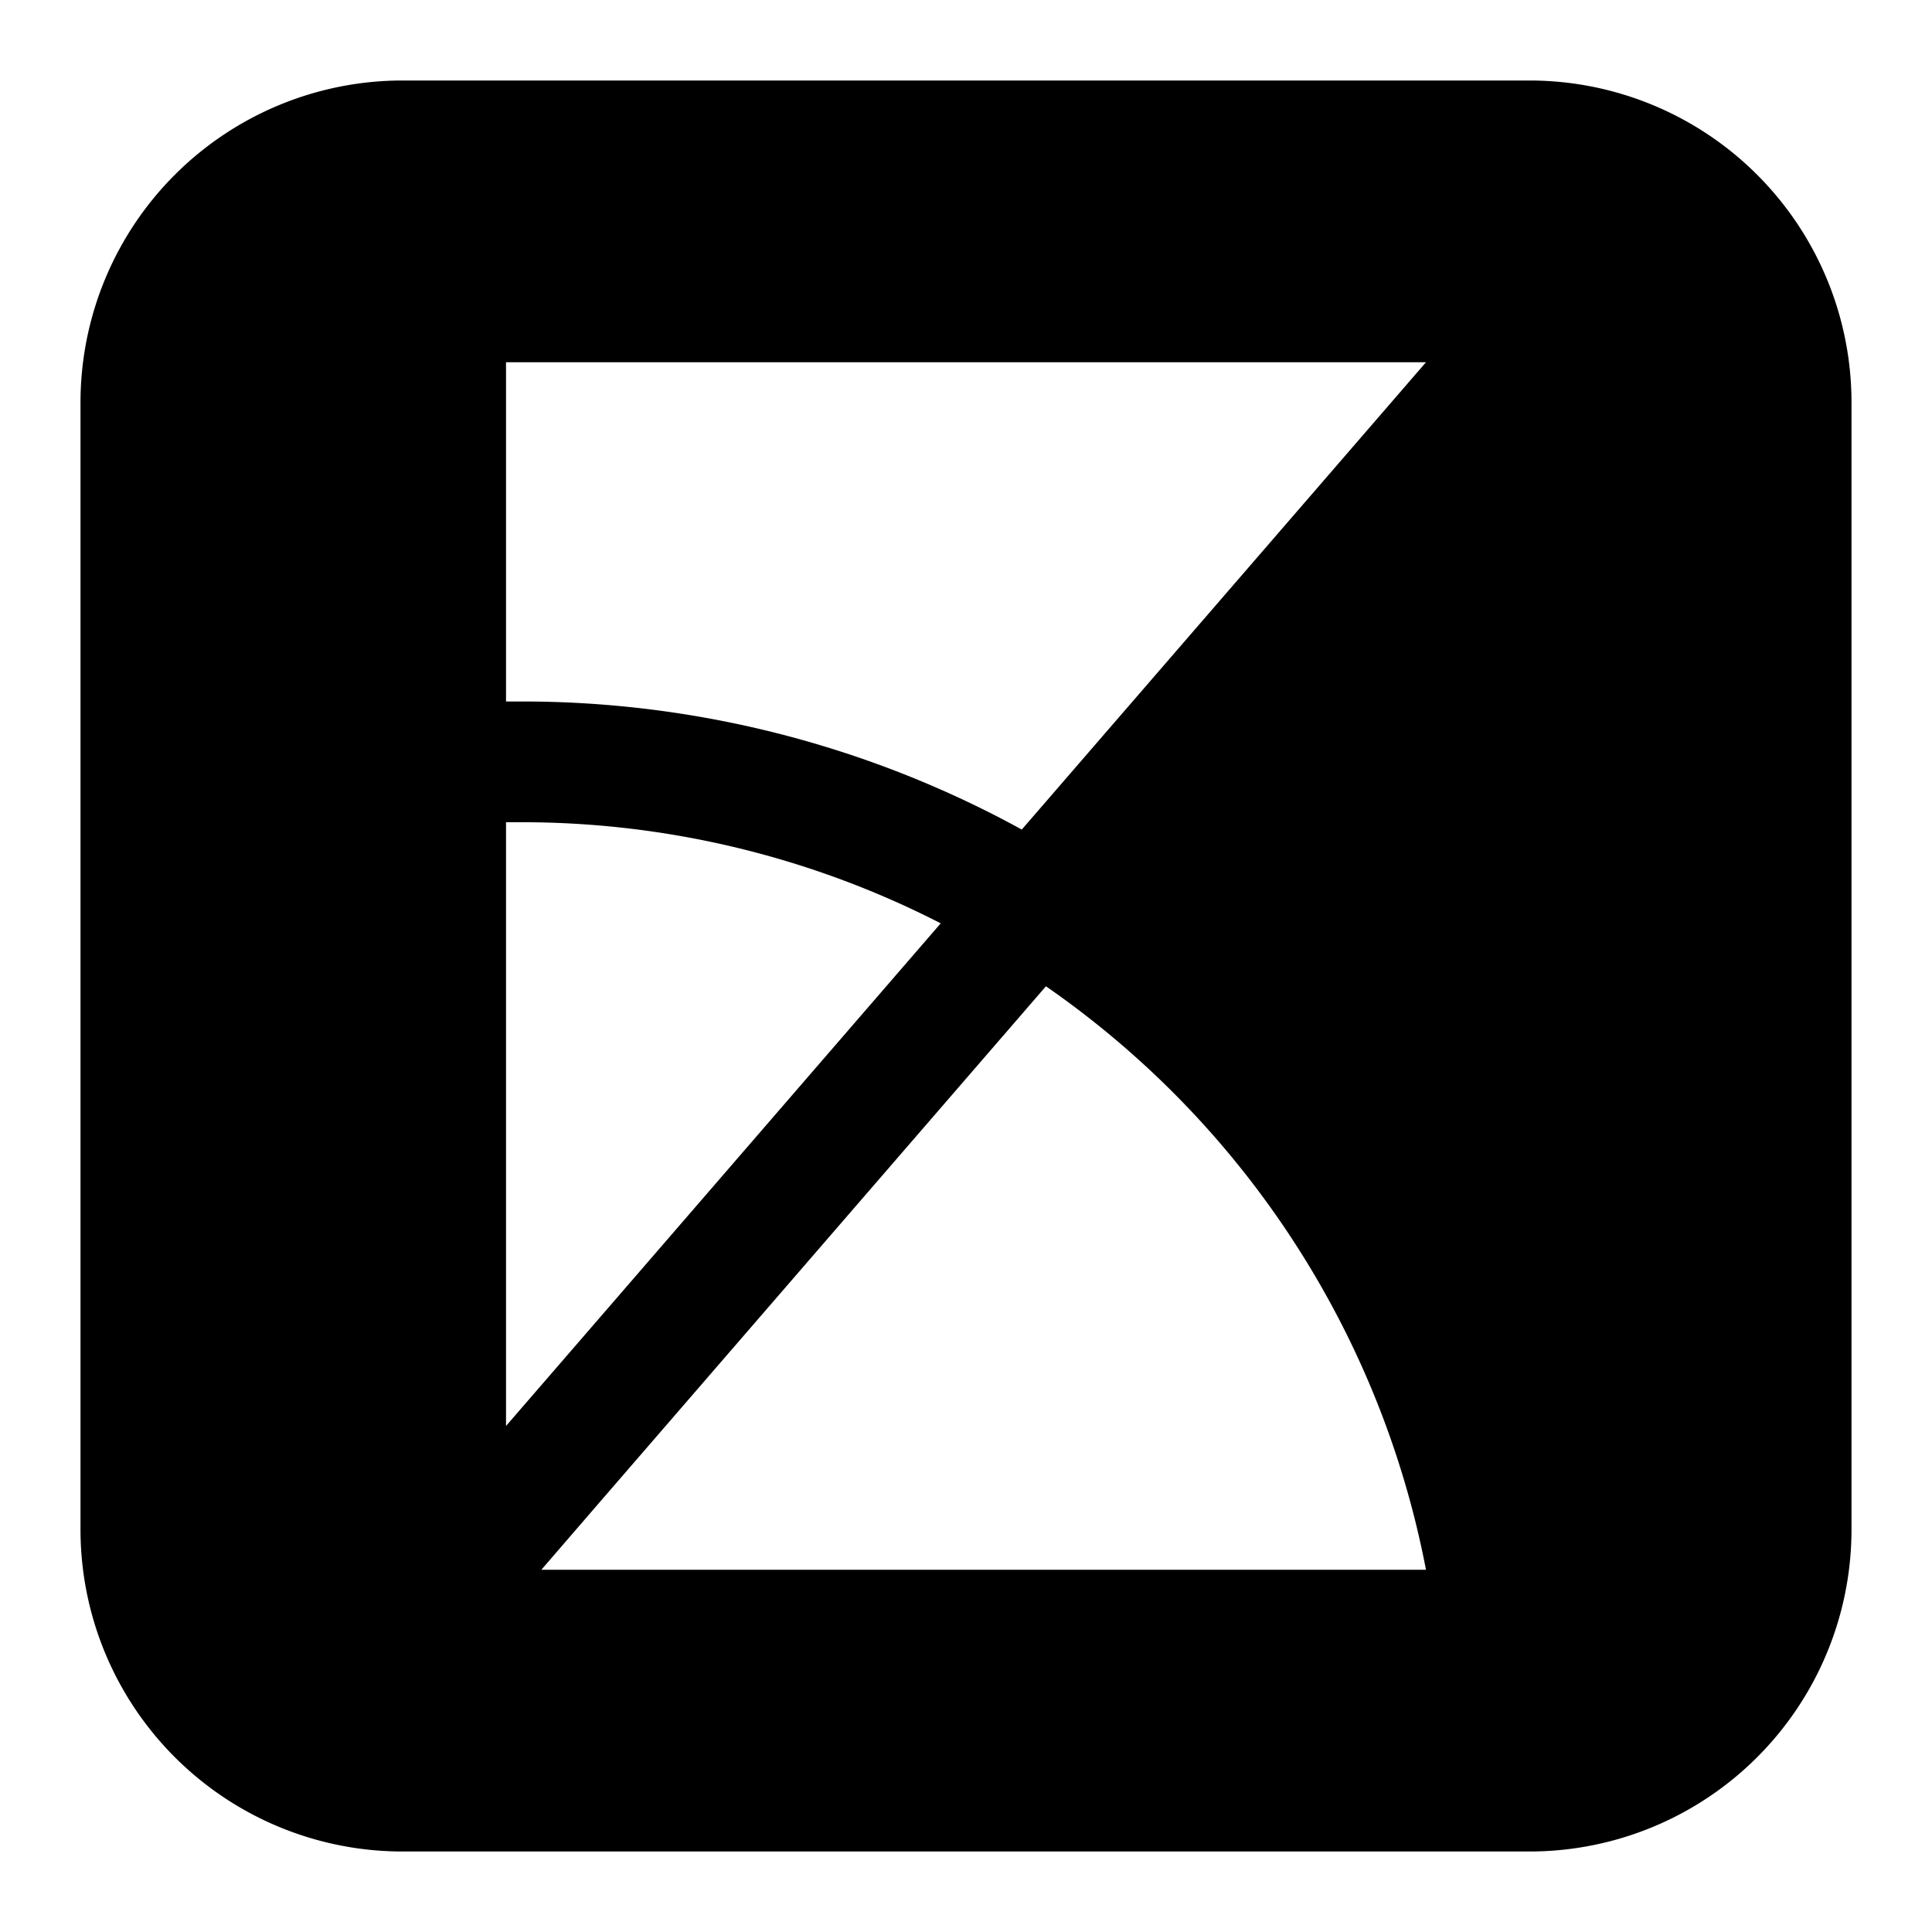
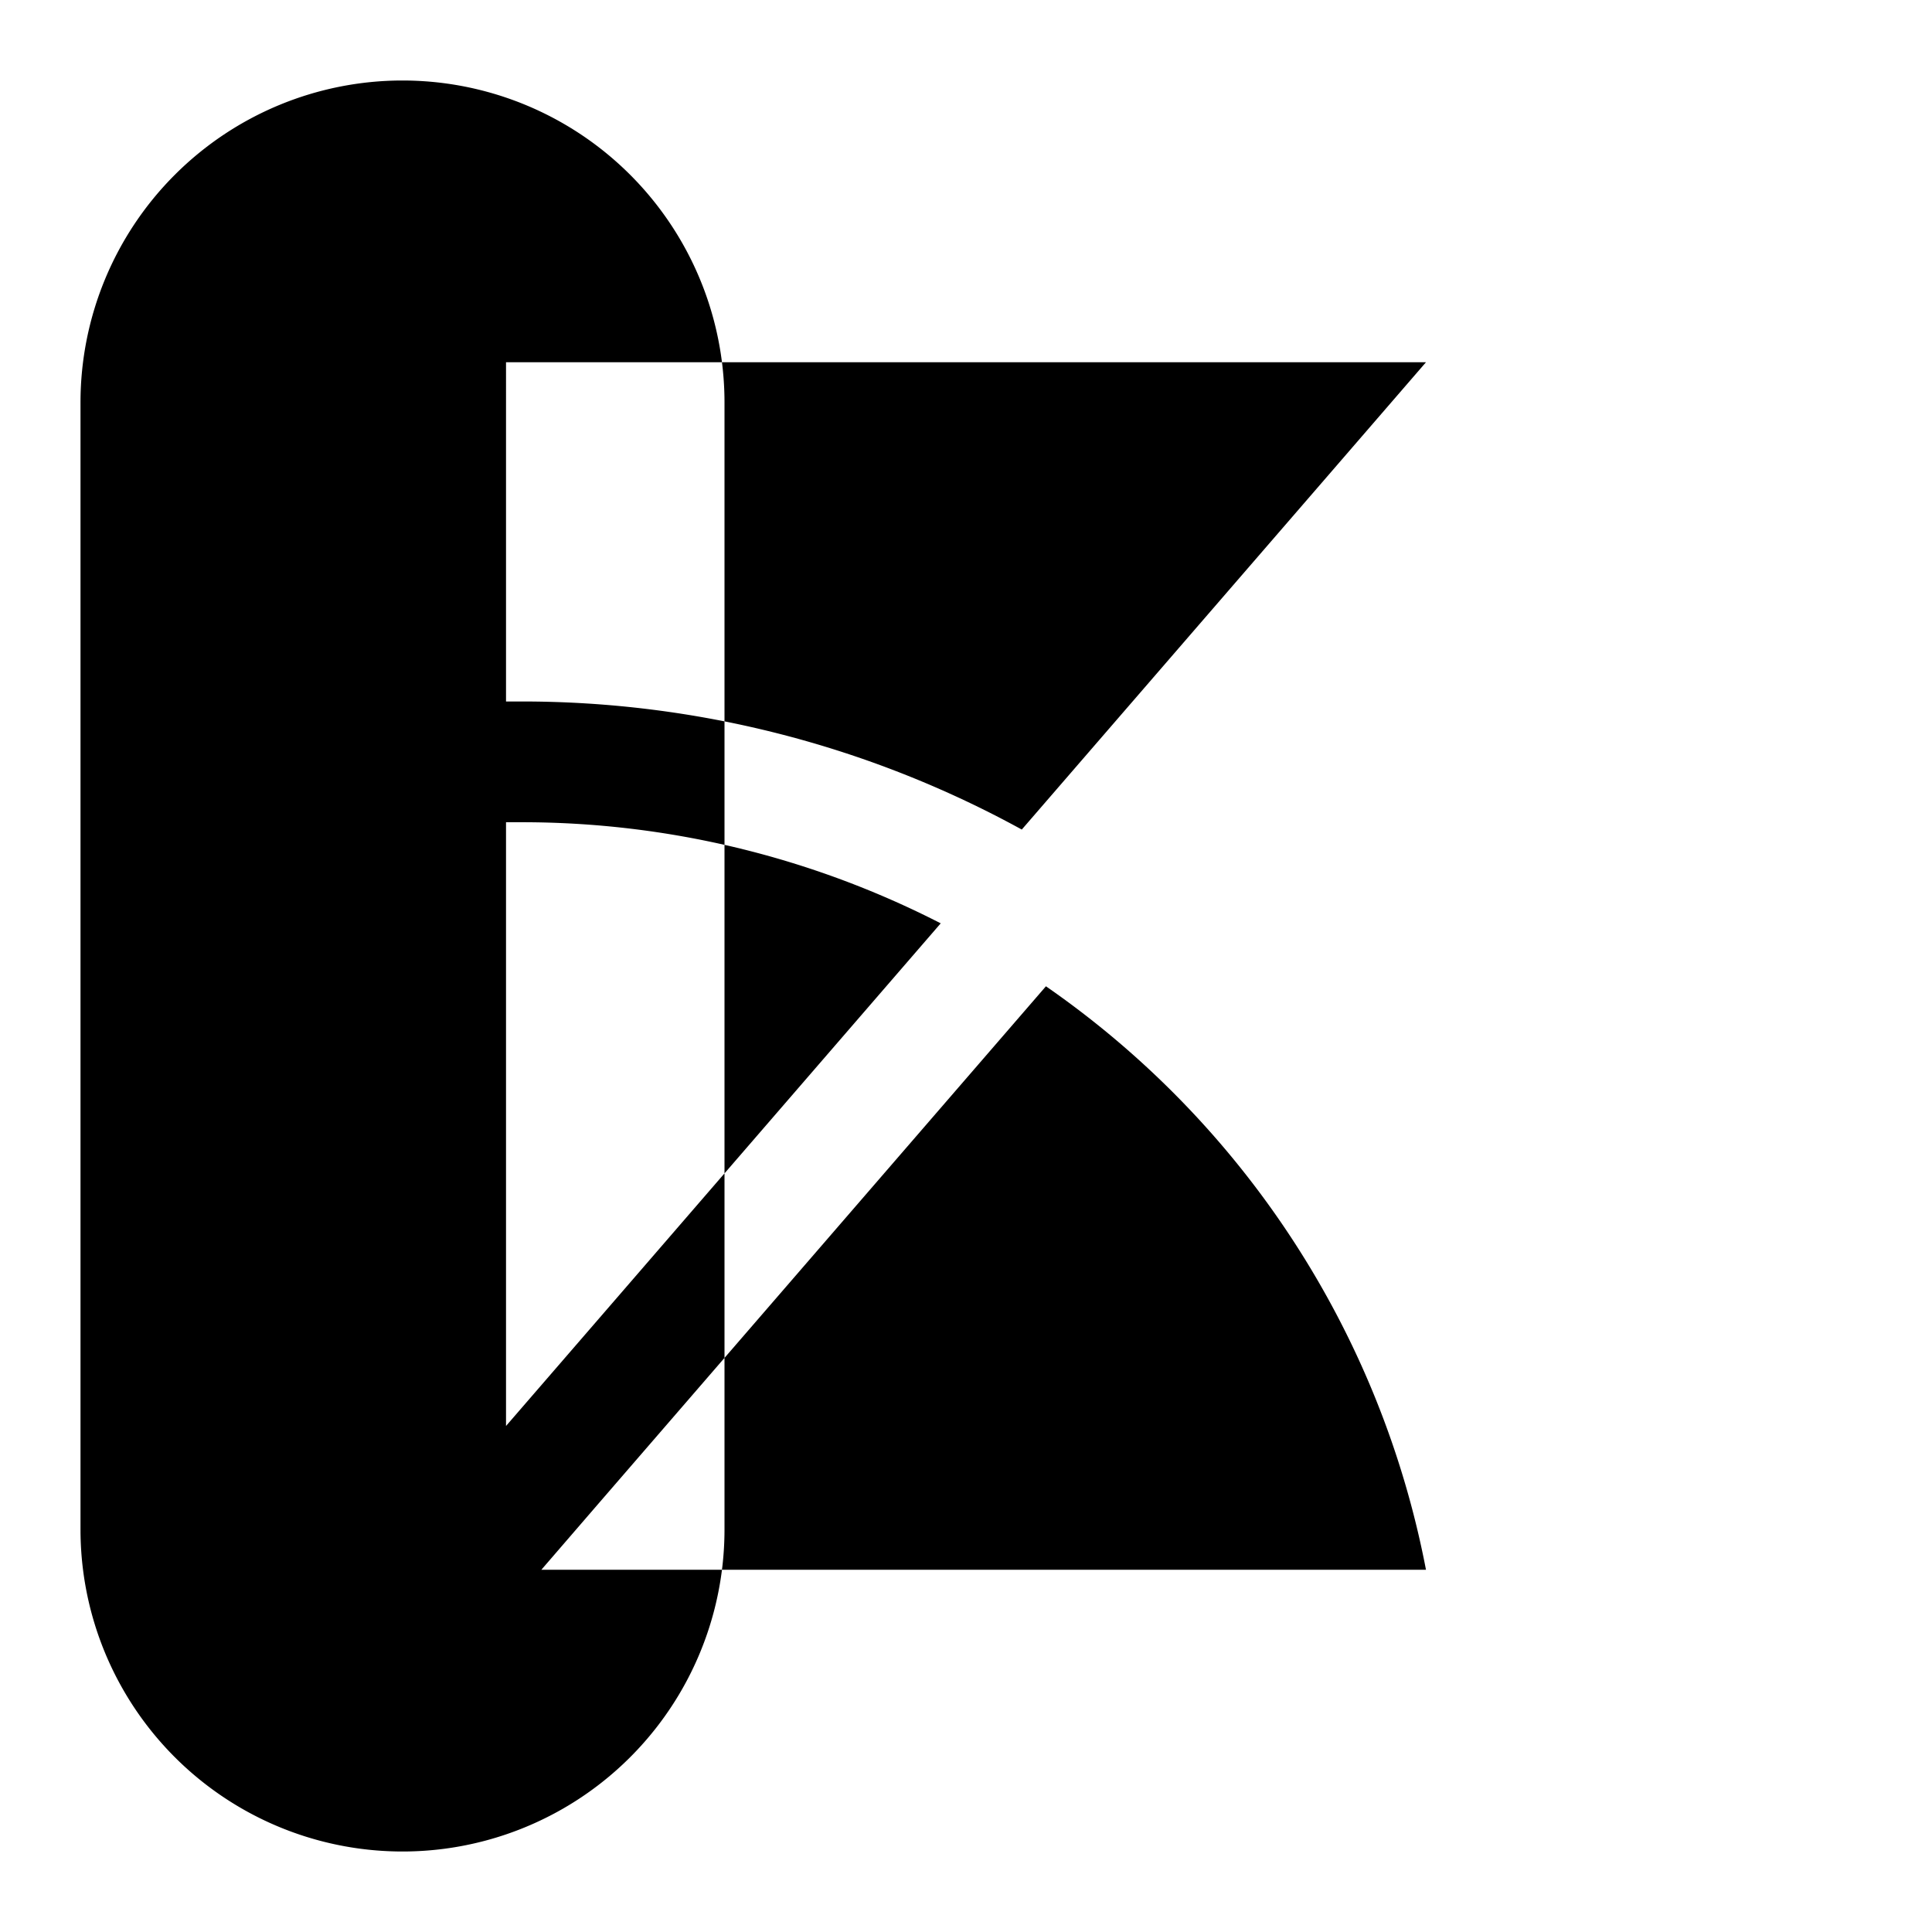
<svg xmlns="http://www.w3.org/2000/svg" width="1em" height="1em" viewBox="0 0 24 24">
-   <path fill="currentColor" fill-rule="evenodd" d="M5 1a4 4 0 0 0-4 4v14a4 4 0 0 0 4 4h14a4 4 0 0 0 4-4V5a4 4 0 0 0-4-4zm1.286 9.214v7.5l1.5-1.734l3.9-4.51a11.4 11.4 0 0 0-5.213-1.256zm6.407.091a12.9 12.9 0 0 0-6.22-1.591h-.187V4.5h11.428L16.417 6zm.3 1.947L7.42 18.695l-.695.805h10.989a11.44 11.44 0 0 0-4.721-7.248" clip-rule="evenodd" />
+   <path fill="currentColor" fill-rule="evenodd" d="M5 1a4 4 0 0 0-4 4v14a4 4 0 0 0 4 4a4 4 0 0 0 4-4V5a4 4 0 0 0-4-4zm1.286 9.214v7.5l1.5-1.734l3.9-4.51a11.4 11.4 0 0 0-5.213-1.256zm6.407.091a12.9 12.9 0 0 0-6.22-1.591h-.187V4.5h11.428L16.417 6zm.3 1.947L7.42 18.695l-.695.805h10.989a11.44 11.44 0 0 0-4.721-7.248" clip-rule="evenodd" />
</svg>